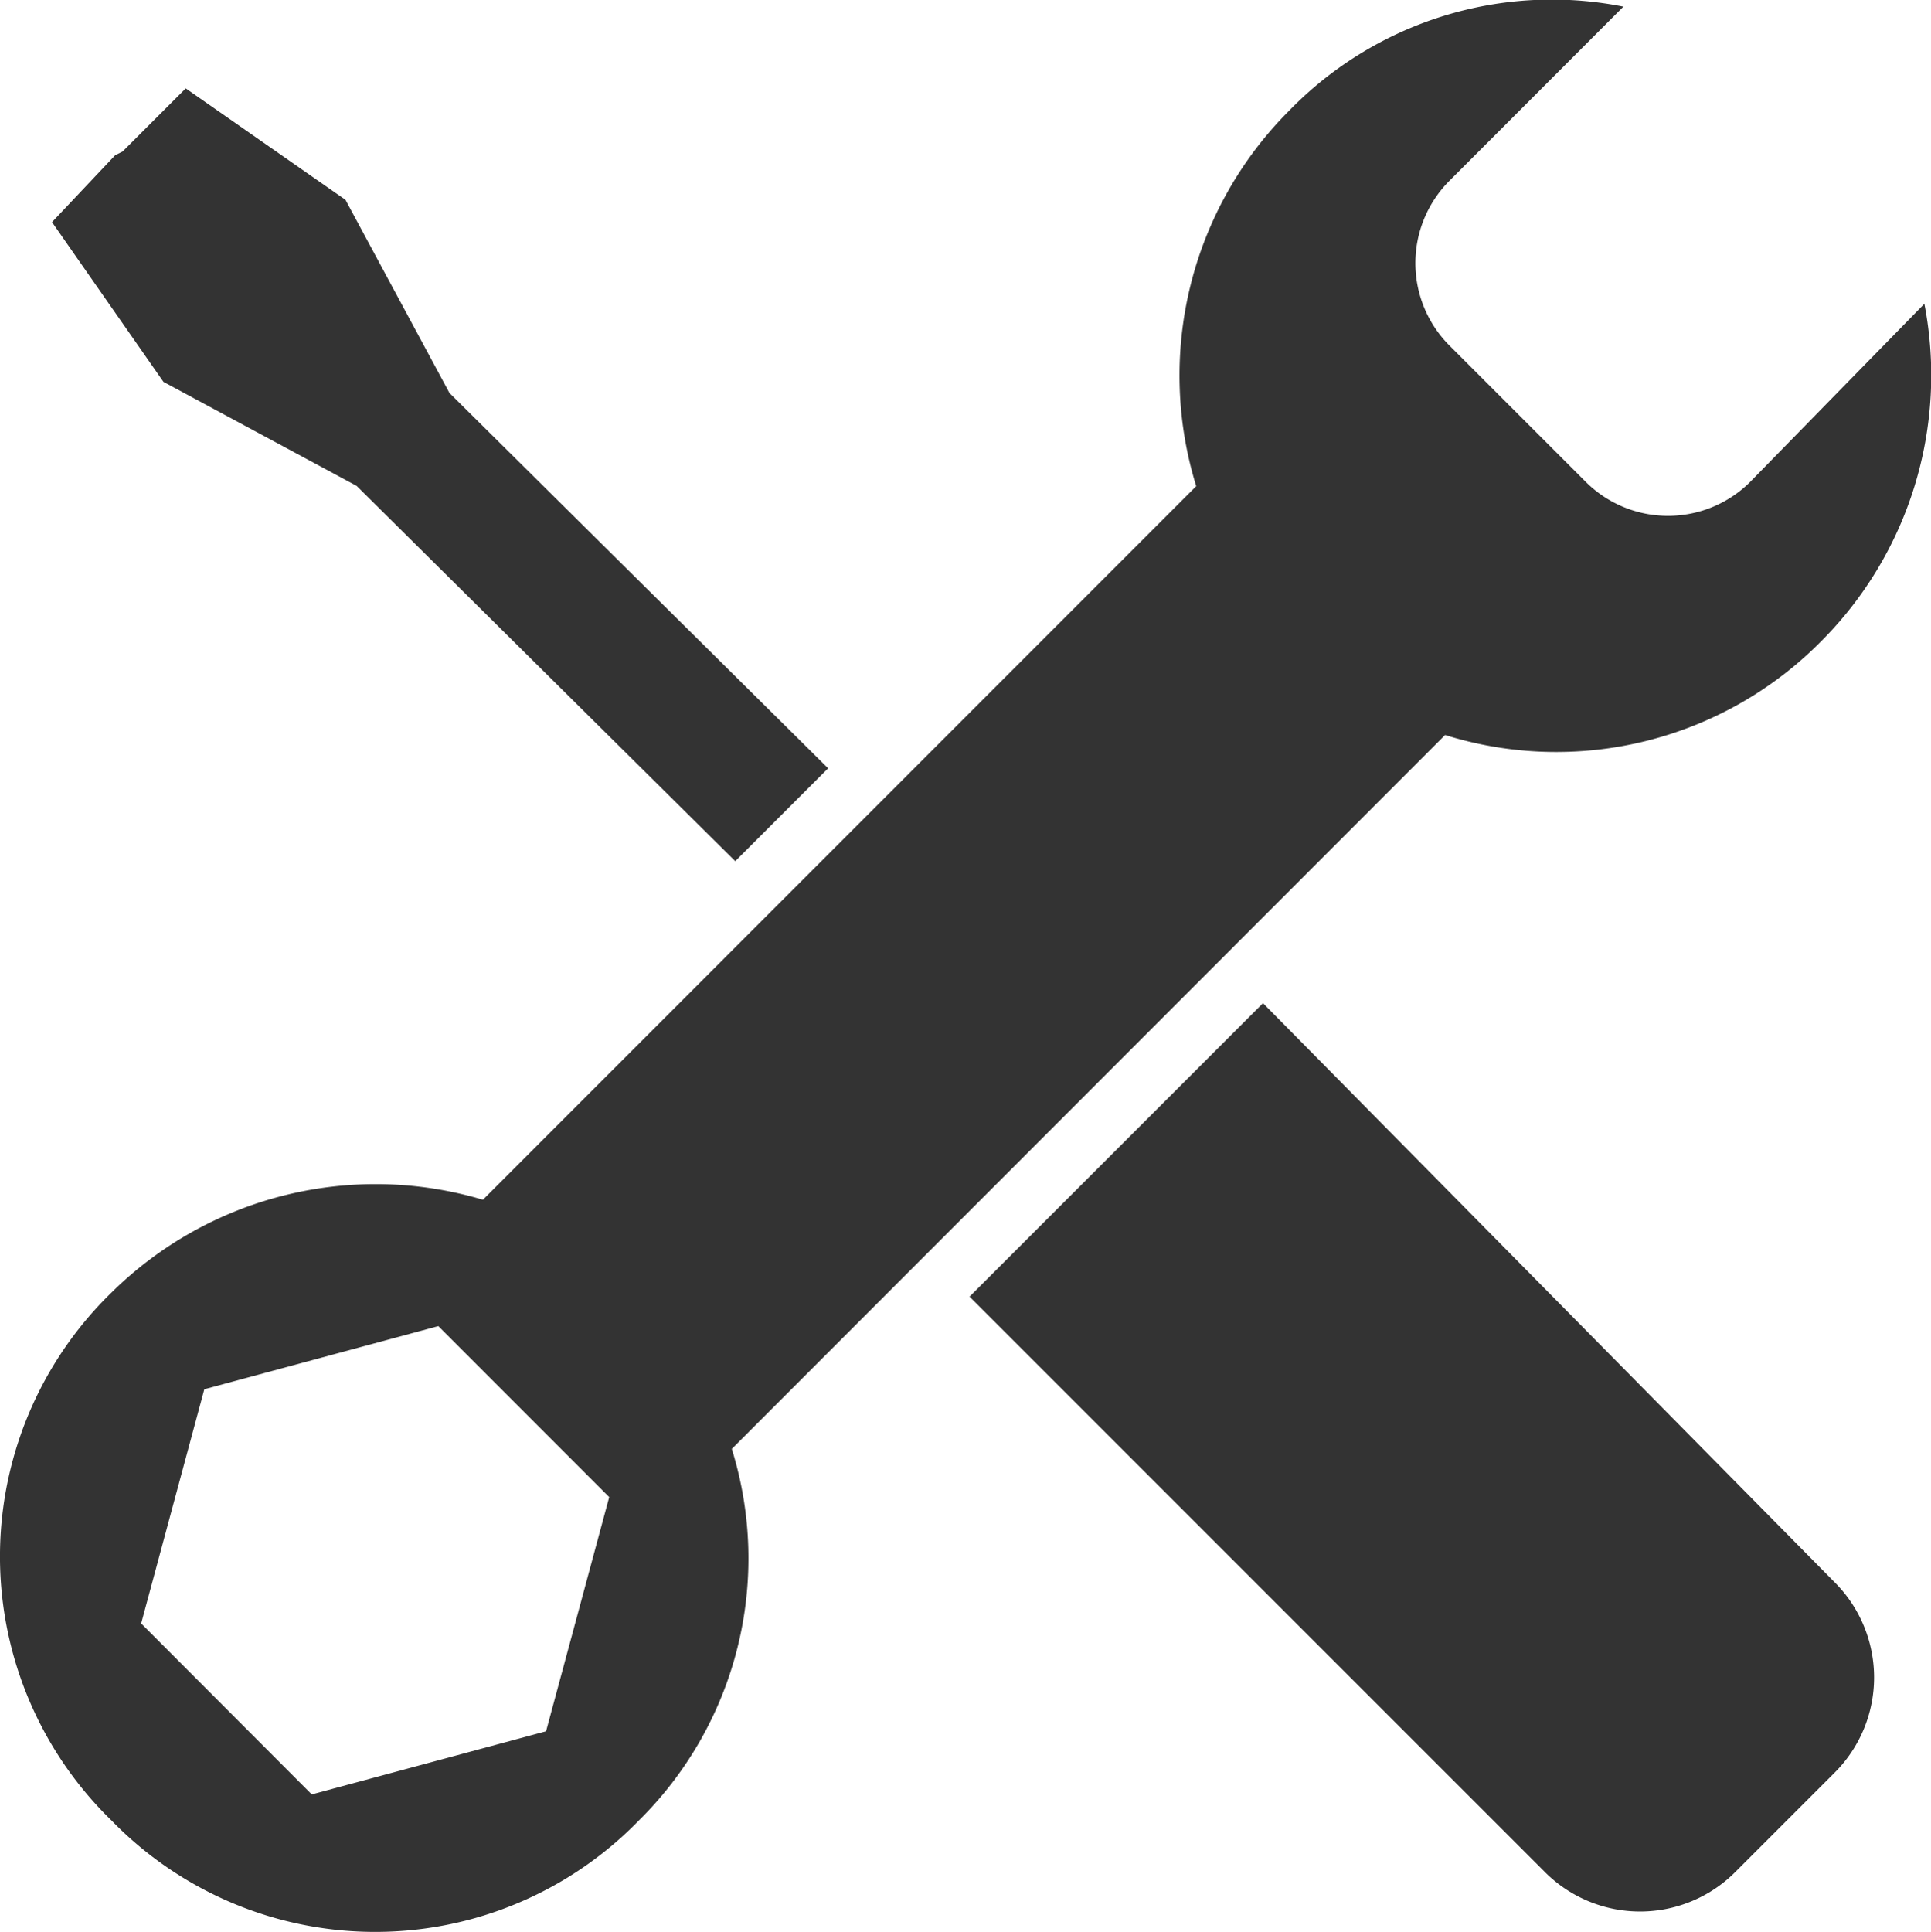
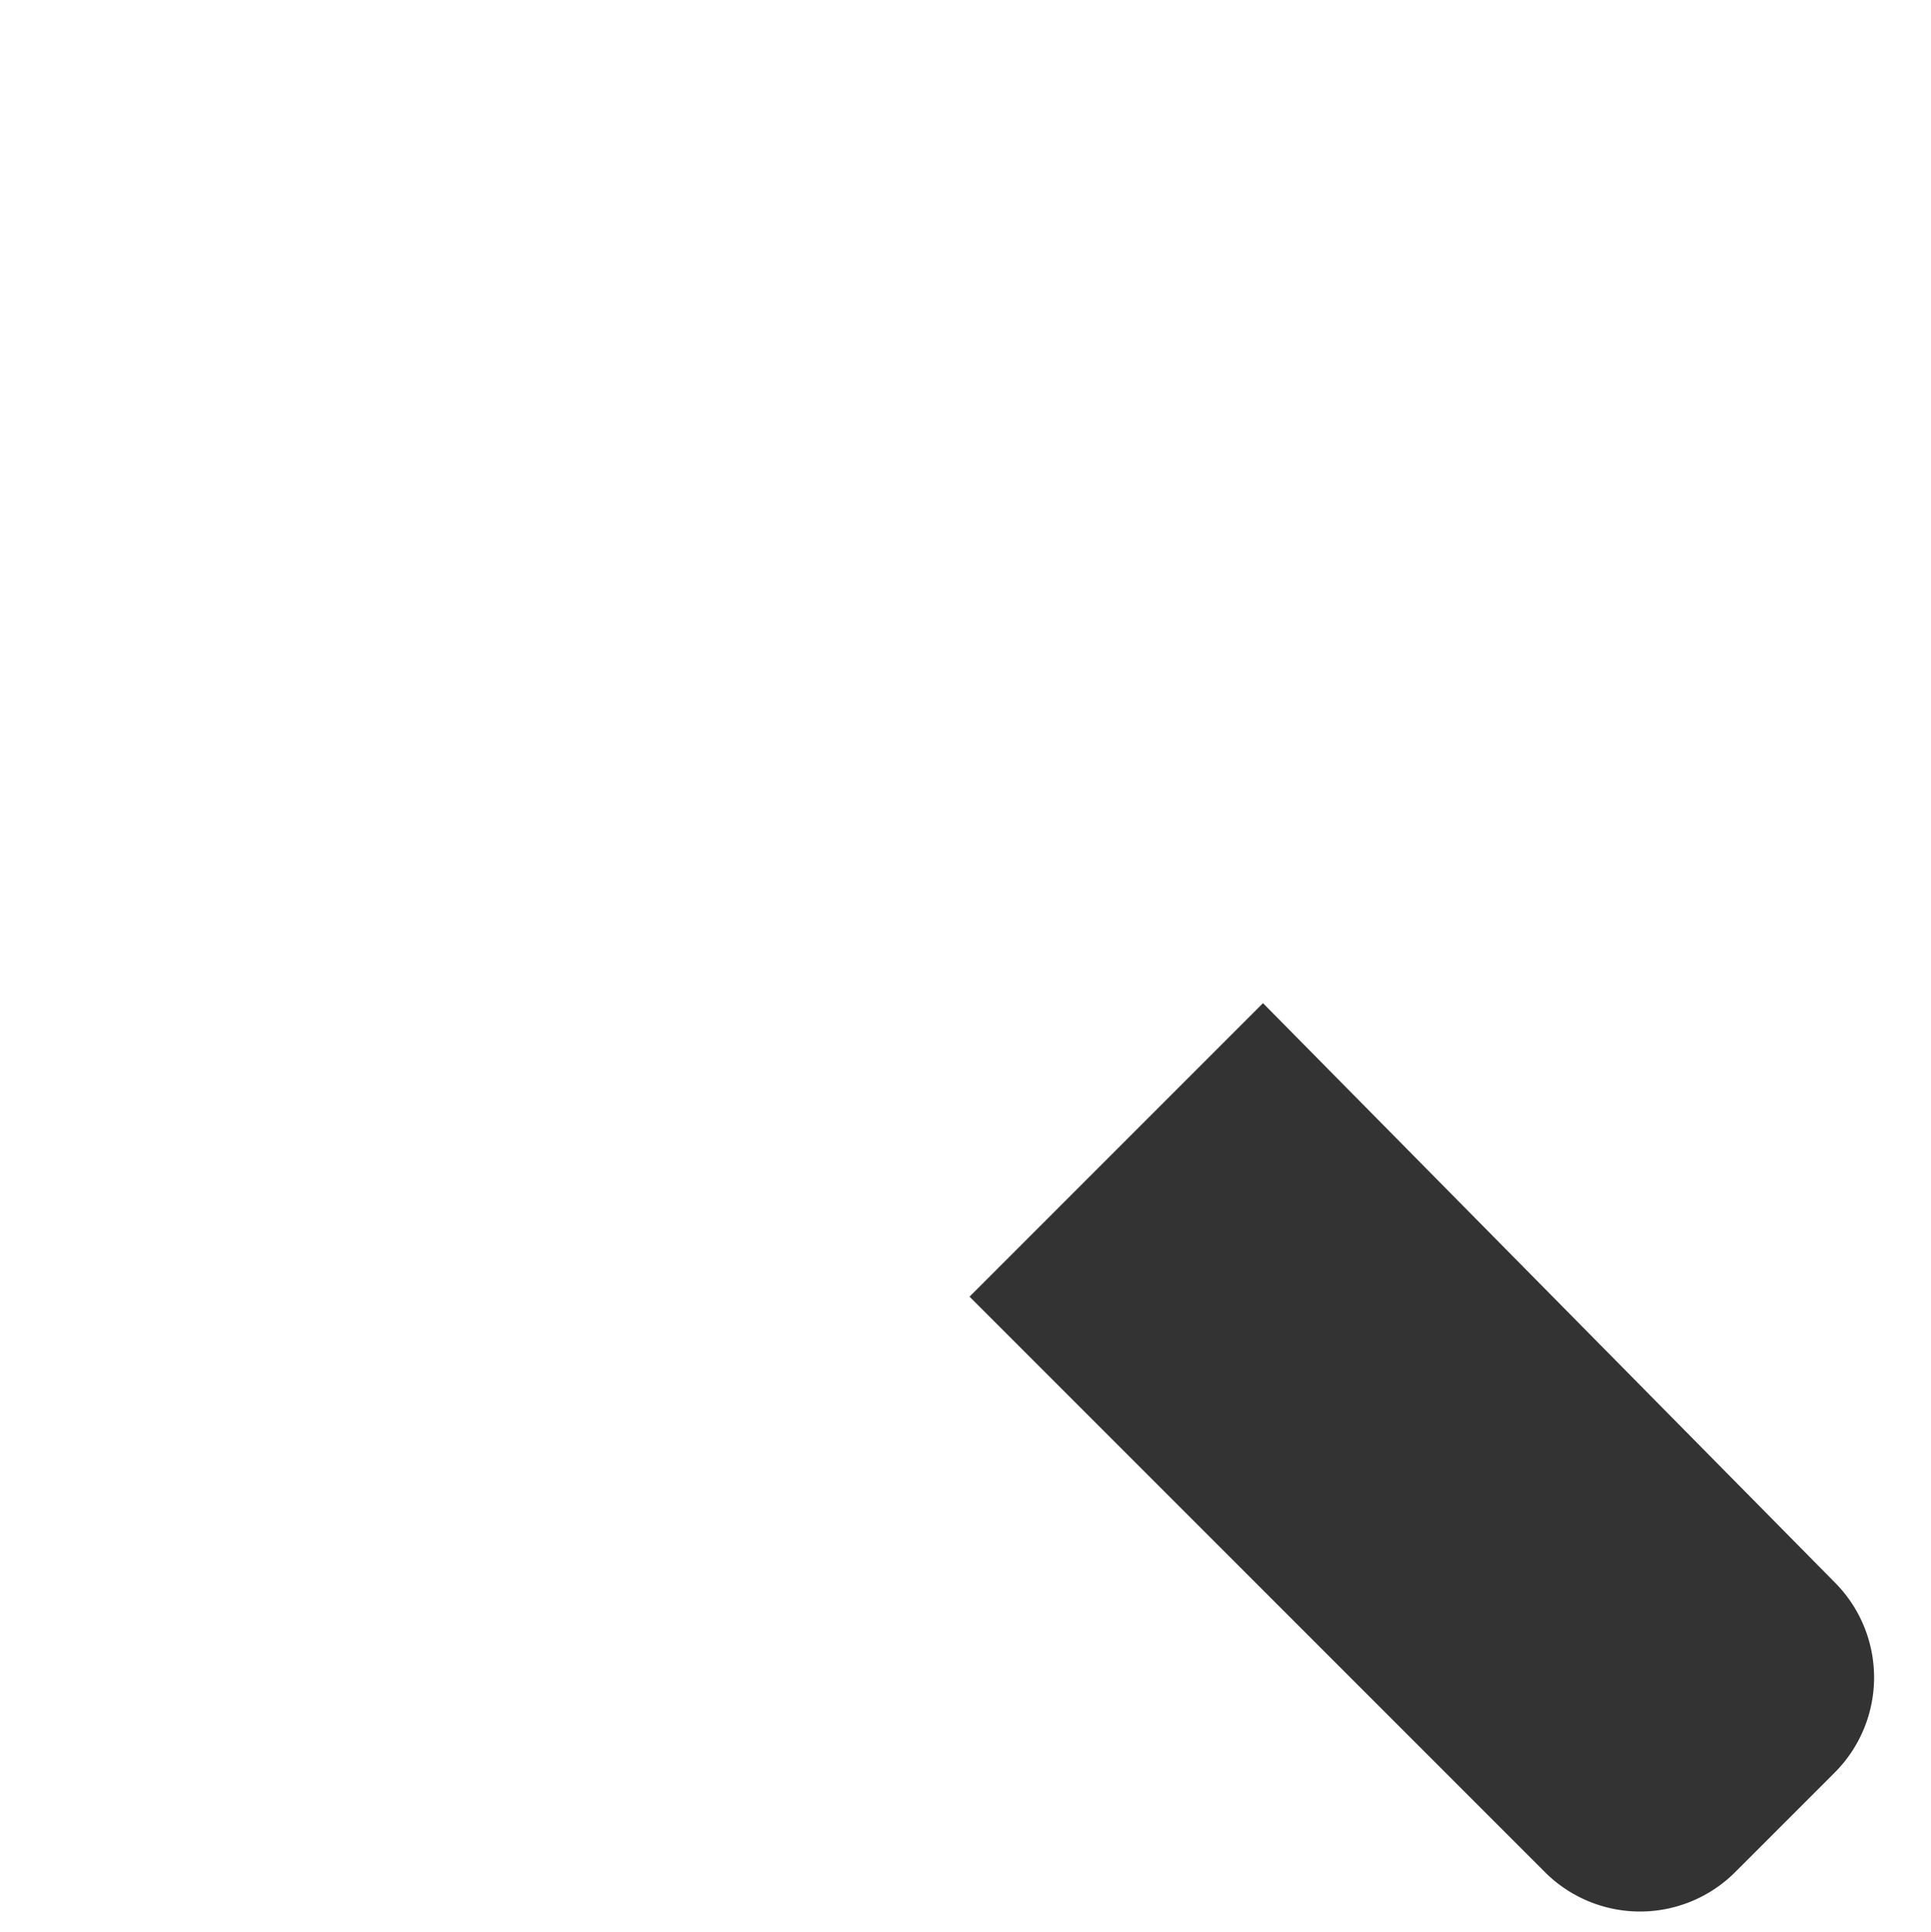
<svg xmlns="http://www.w3.org/2000/svg" width="29.11" height="29.122" viewBox="0 0 29.11 29.122">
  <g id="icona_competenza" data-name="icona competenza" transform="translate(-1271.062 -1914.389)">
-     <path id="Tracciato_49" data-name="Tracciato 49" d="M8.232,26.117,4.7,27.069,2.128,24.492l.952-3.53,3.528-.952,2.576,2.577ZM21.785,11.1a5.613,5.613,0,0,0,5.656-1.4A5.675,5.675,0,0,0,29.01,4.6L26.377,7.292a1.757,1.757,0,0,1-2.464,0L21.841,5.22a1.759,1.759,0,0,1,0-2.465L24.473.121a5.52,5.52,0,0,0-5.04,1.569,5.647,5.647,0,0,0-1.4,5.659L7.28,18.105a5.668,5.668,0,0,0-5.6,1.4,5.549,5.549,0,0,0,0,7.956,5.544,5.544,0,0,0,7.952,0,5.551,5.551,0,0,0,1.4-5.6Z" transform="translate(1271.062 1914.368)" fill="#333" />
-     <path id="Tracciato_50" data-name="Tracciato 50" d="M5.992,8.392,11.7,14.049l1.4-1.4L7.392,6.992,5.824,4.08,3.416,2.4l-.952.952-.112.056L1.4,4.416,3.08,6.824Z" transform="translate(1270.446 1913.321)" fill="#333" />
    <path id="Tracciato_51" data-name="Tracciato 51" d="M30.524,27,26.1,31.424l8.68,8.68a2.028,2.028,0,0,0,2.856,0l1.512-1.512a2.028,2.028,0,0,0,0-2.856Z" transform="translate(1259.578 1902.51)" fill="#333" />
  </g>
</svg>